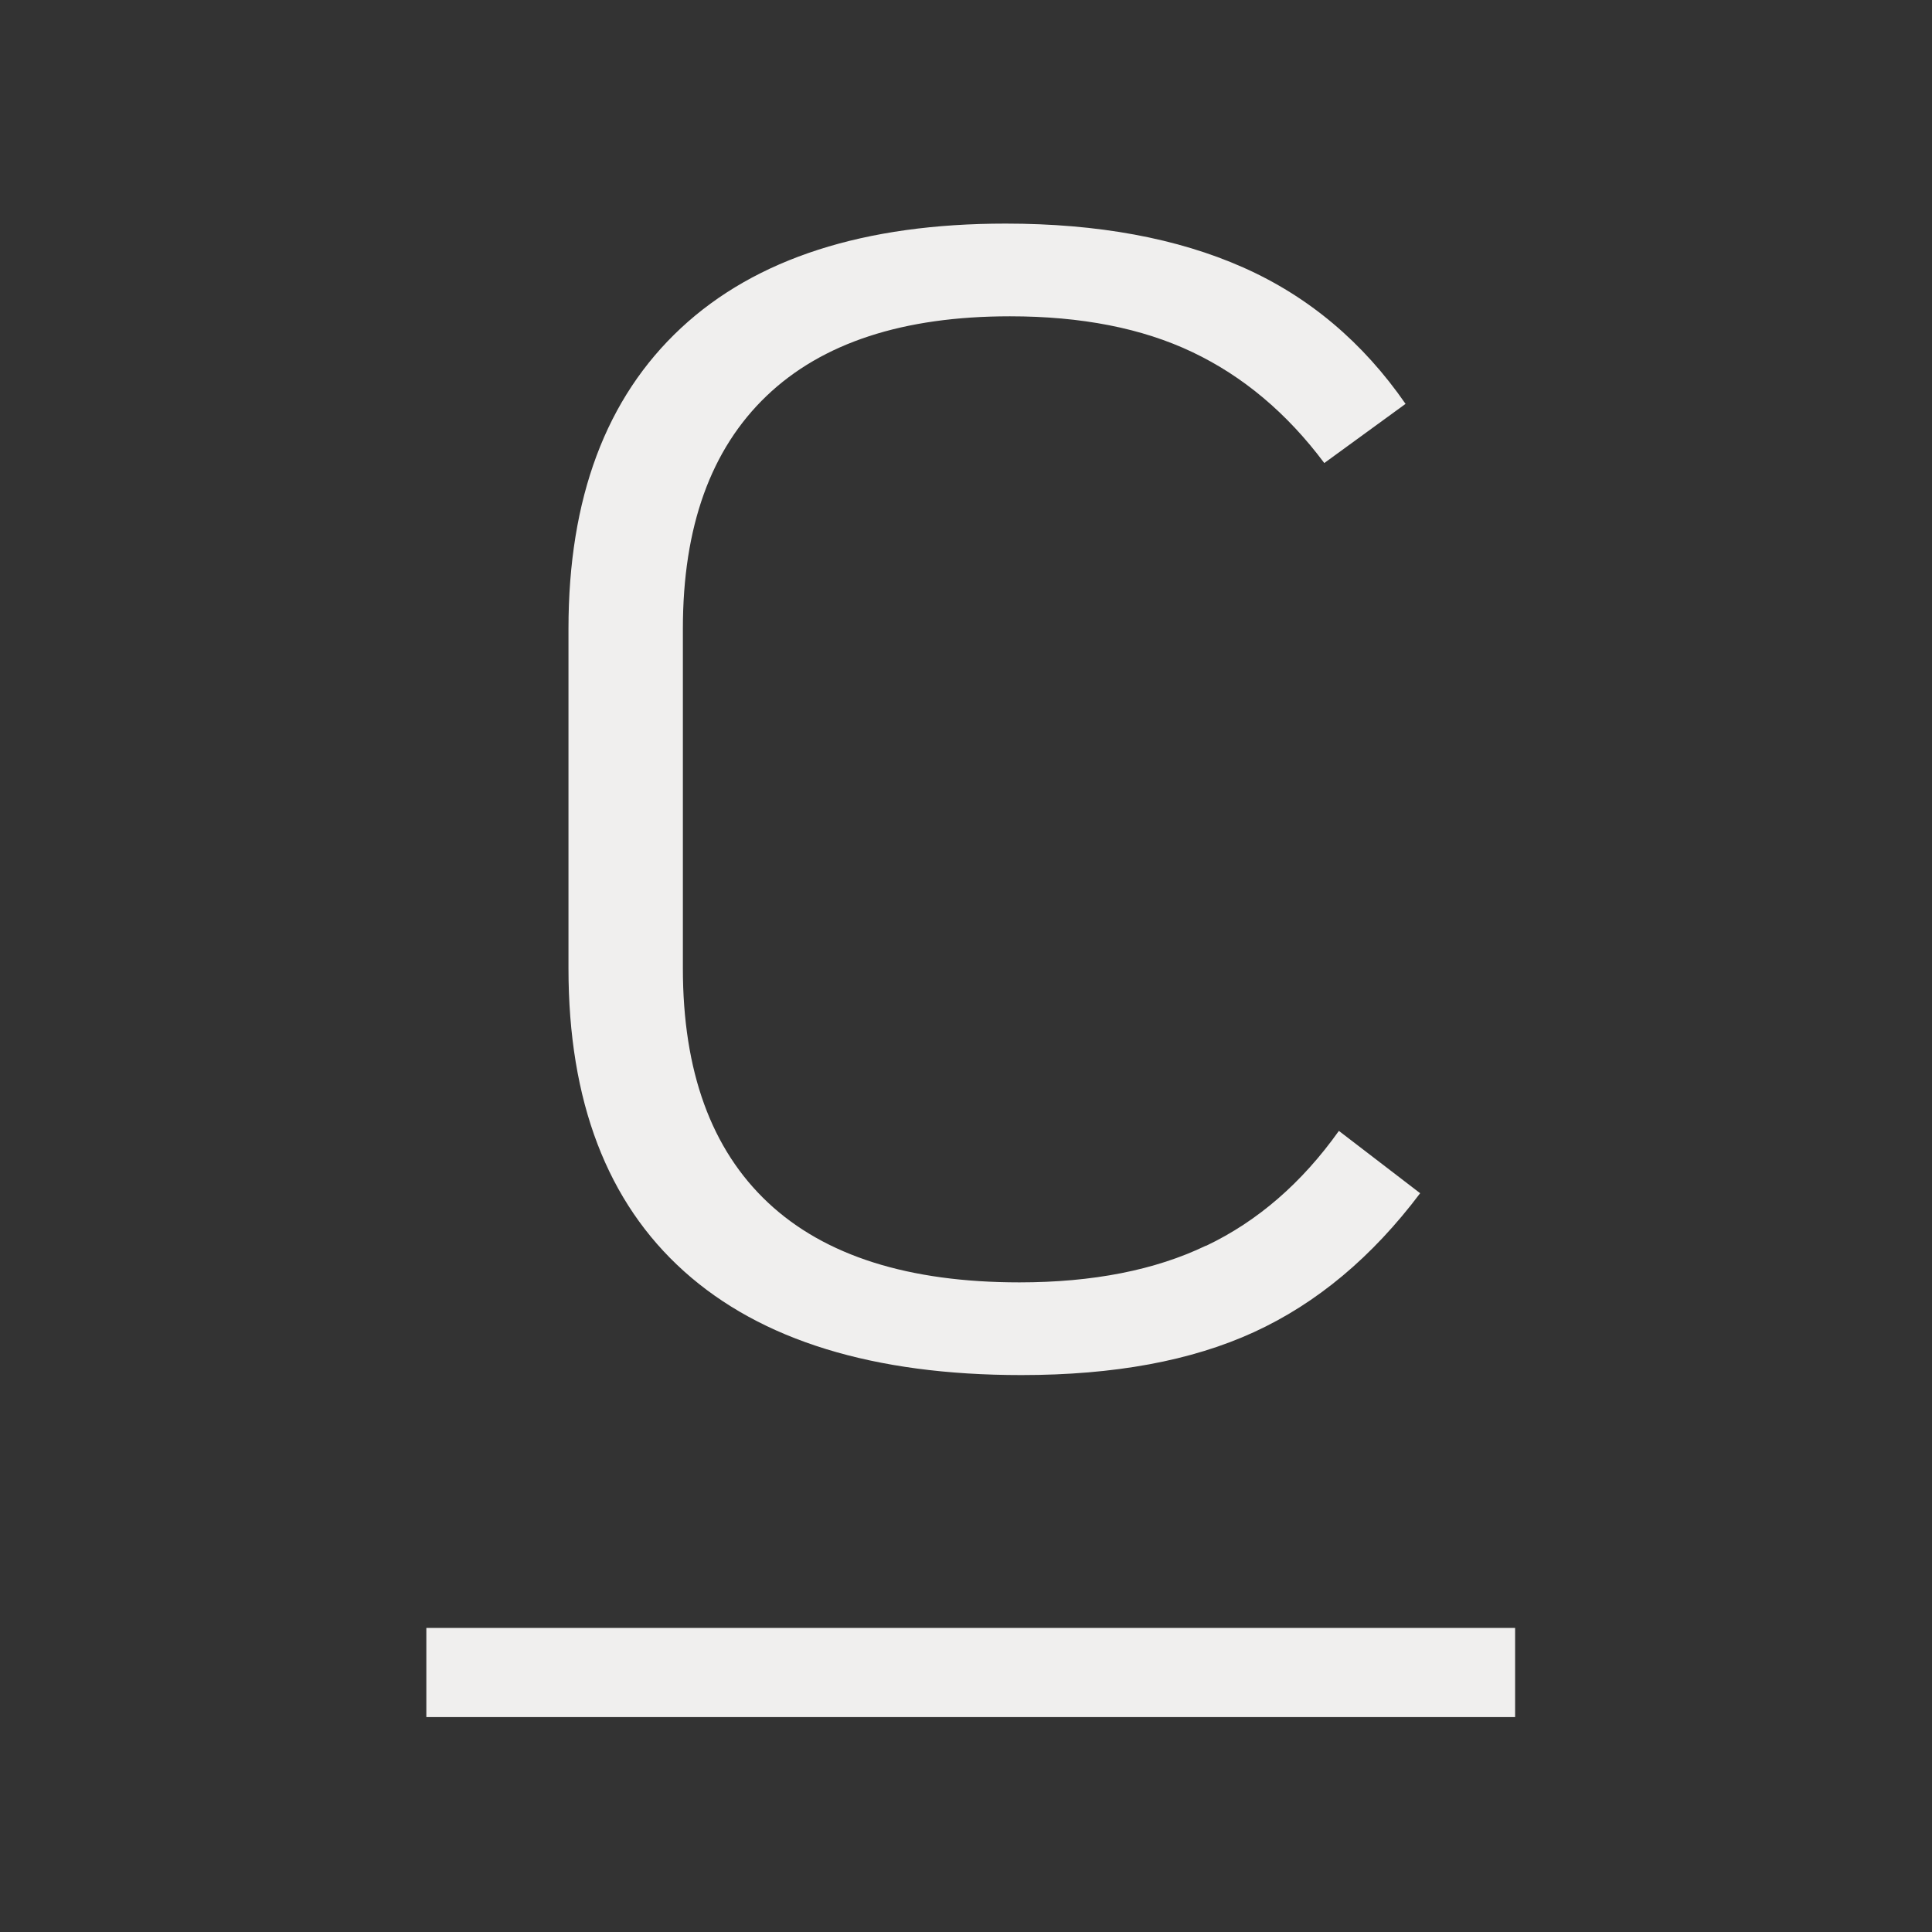
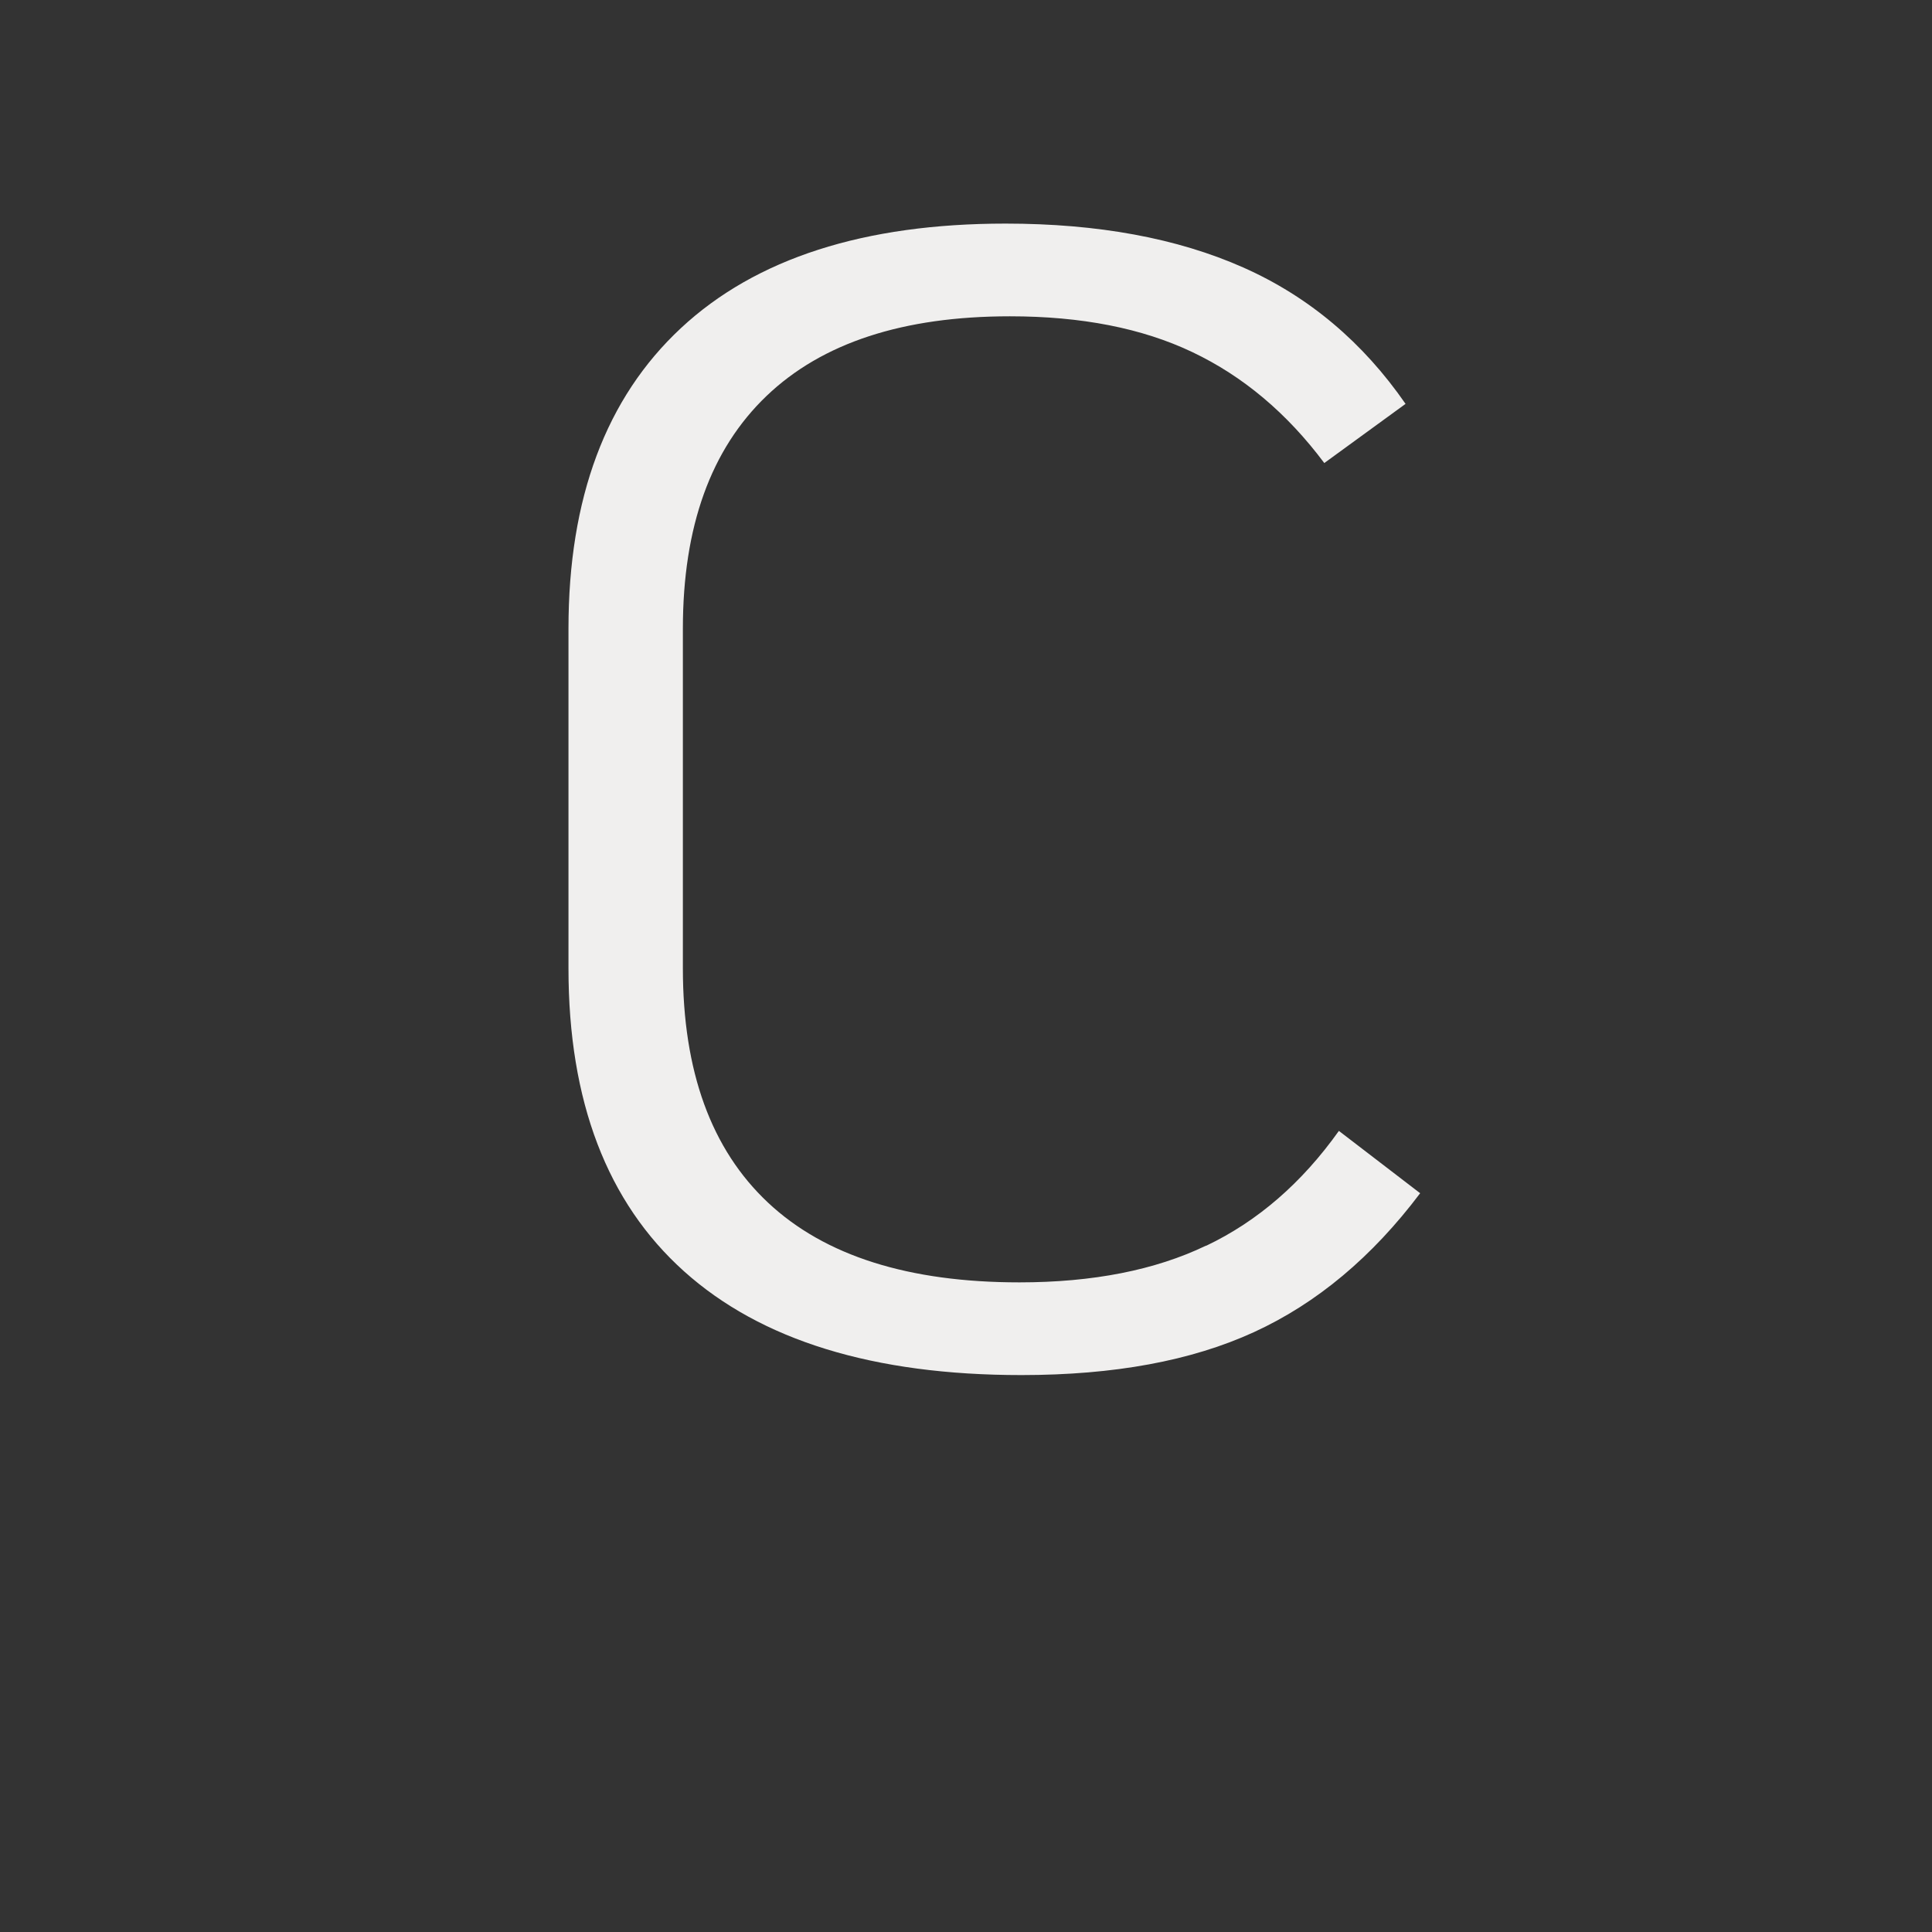
<svg xmlns="http://www.w3.org/2000/svg" width="512" height="512" viewBox="0 0 512 512" fill="none">
  <rect x="0" y="0" width="512" height="512" fill="#333333" stroke="none" />
  <path d="M319.589 330.119C306.104 336.601 289.586 339.842 270.142 339.842C240.87 339.842 218.603 332.838 203.55 318.725C188.496 304.612 180.969 283.913 180.969 256.628V166.618C180.969 139.542 188.391 119.053 203.131 104.94C217.872 90.827 239.407 83.823 267.633 83.823C286.555 83.823 302.654 86.959 316.035 93.336C329.416 99.713 341.02 109.435 350.951 122.711L372.487 107.03C361.196 90.722 346.874 78.595 329.416 70.859C311.958 63.123 290.945 59.255 266.483 59.255C229.057 59.255 200.309 68.455 180.446 86.959C160.584 105.462 150.652 132.016 150.652 166.618V256.628C150.652 291.858 160.897 318.62 181.283 336.915C201.668 355.209 231.462 364.409 270.665 364.409C295.231 364.409 315.721 360.645 332.343 353.014C348.965 345.382 363.601 333.151 376.355 316.216L354.819 299.698C344.993 313.498 333.284 323.638 319.694 330.119" fill="#F0EFEE" />
-   <path d="M401.518 431.419H112.986V455.045H401.518V431.419Z" fill="#F0EFEE" />
</svg>